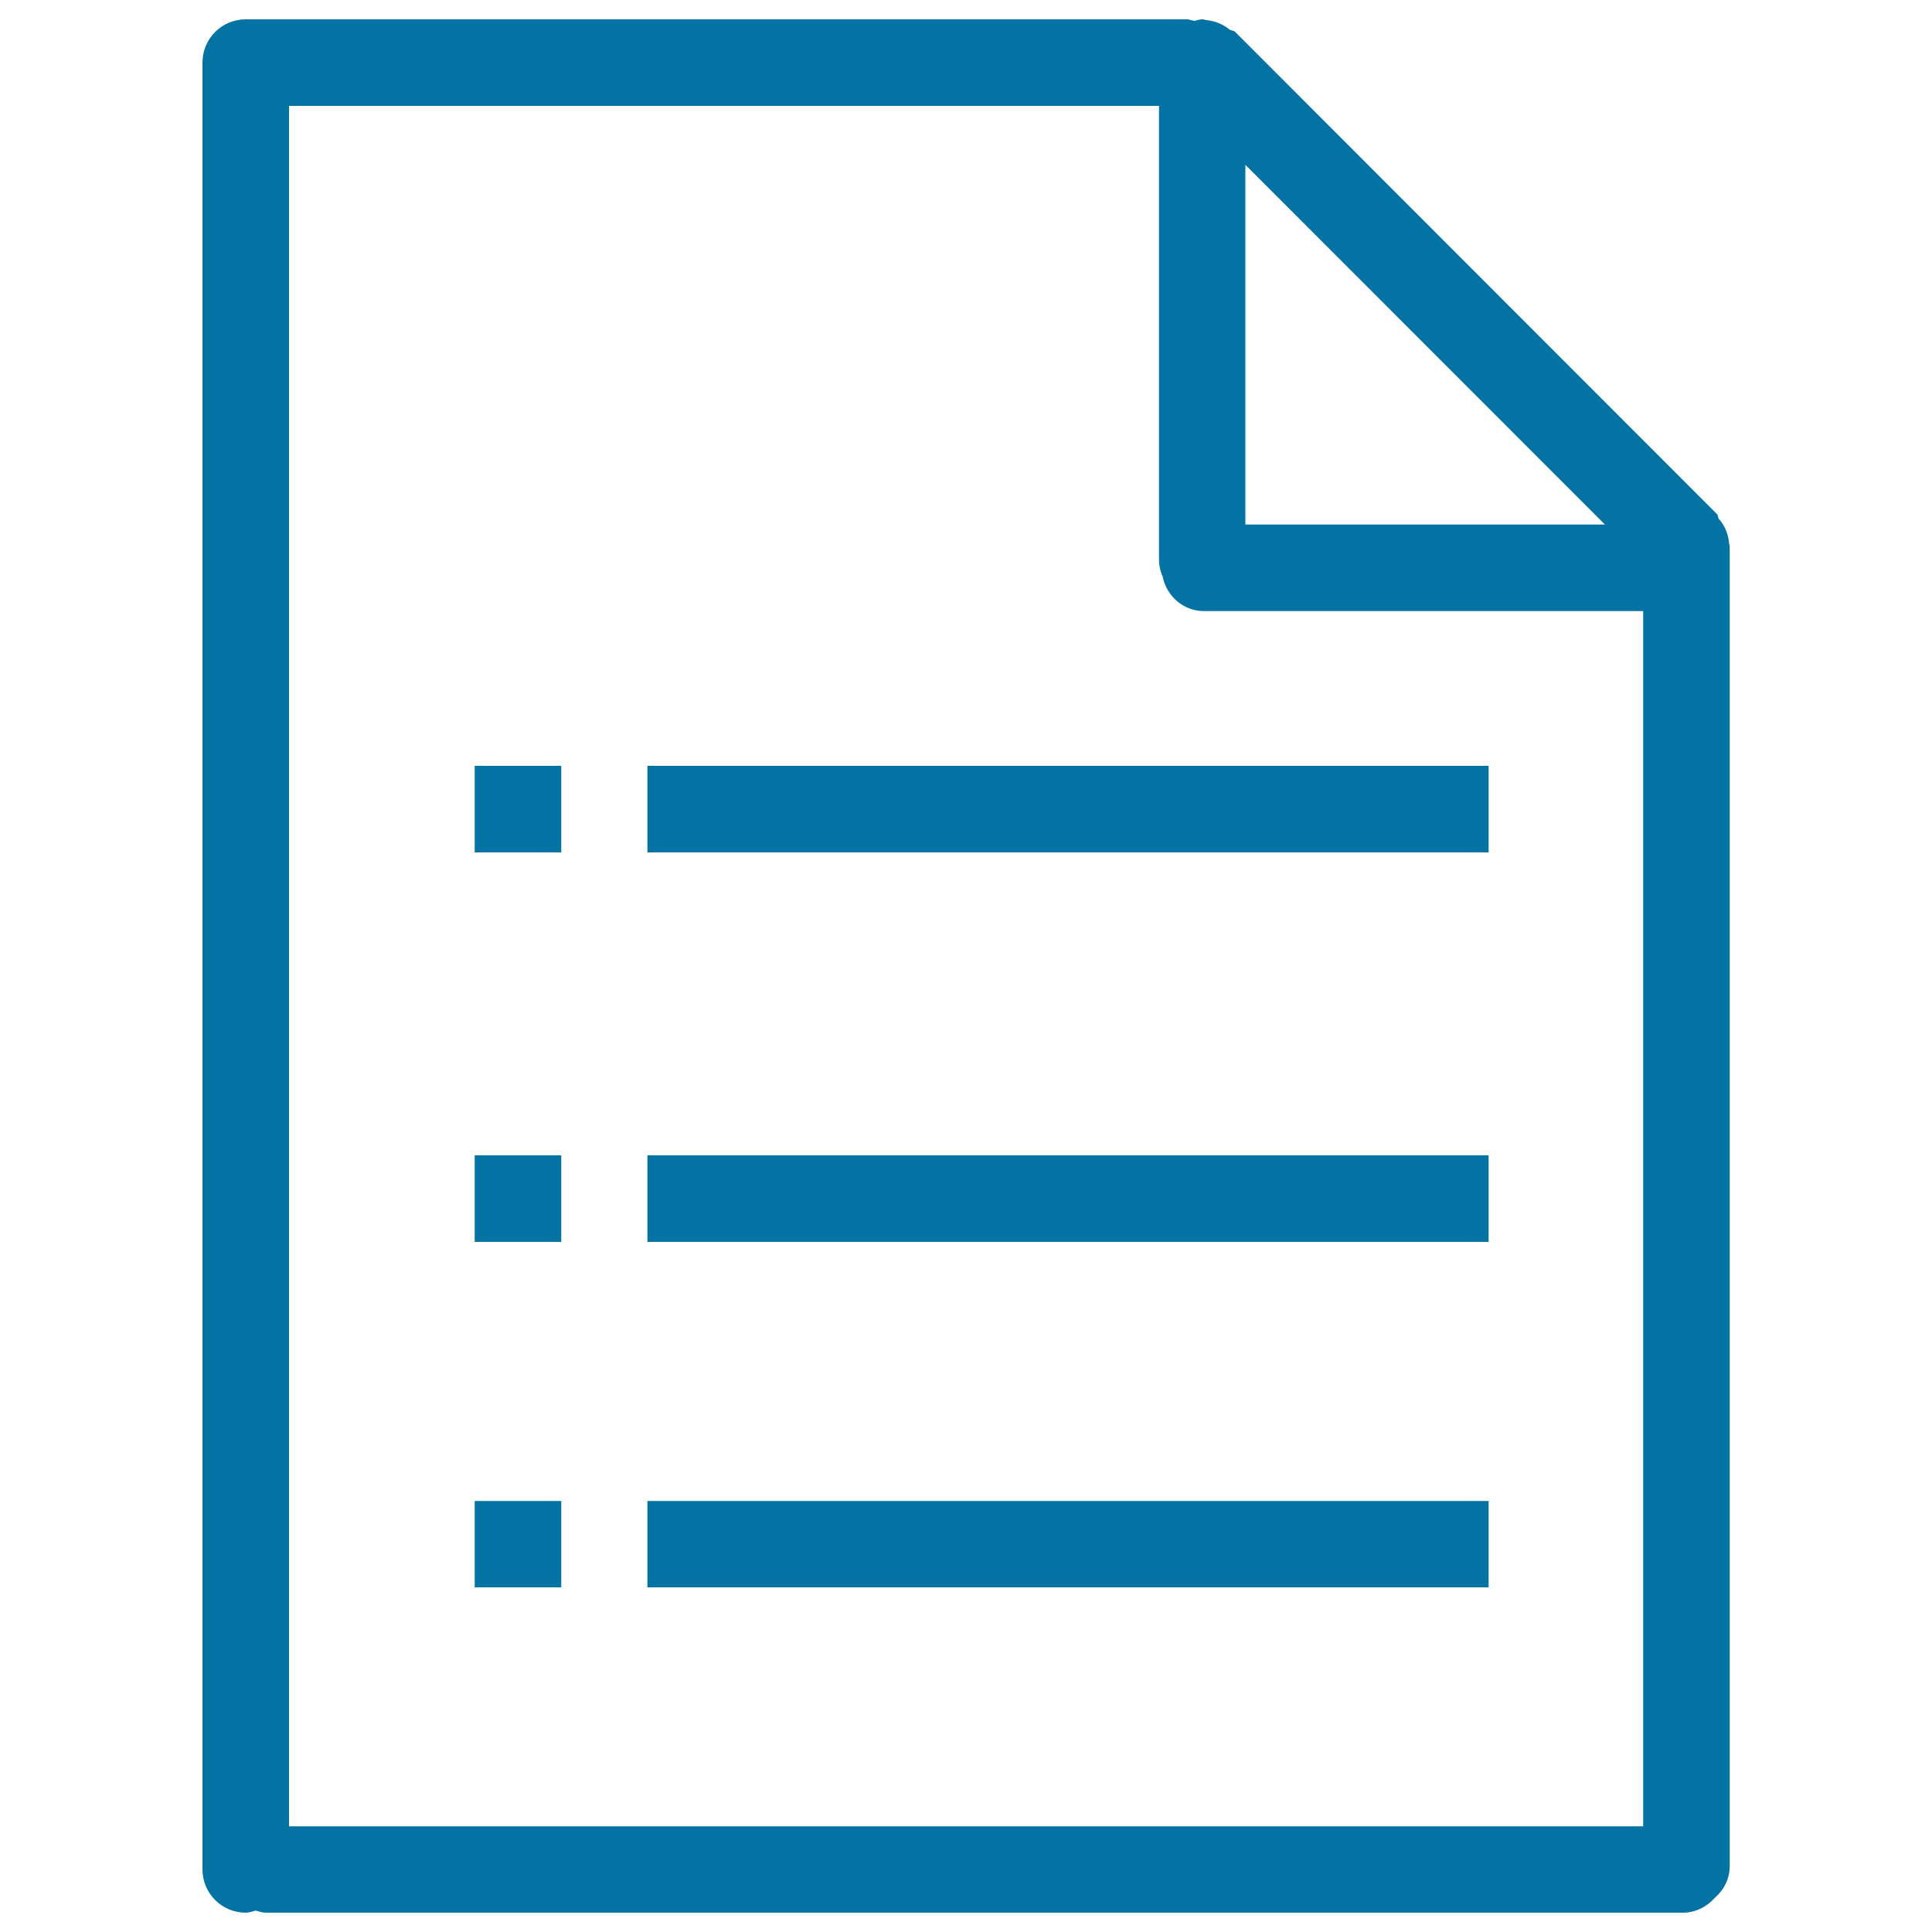
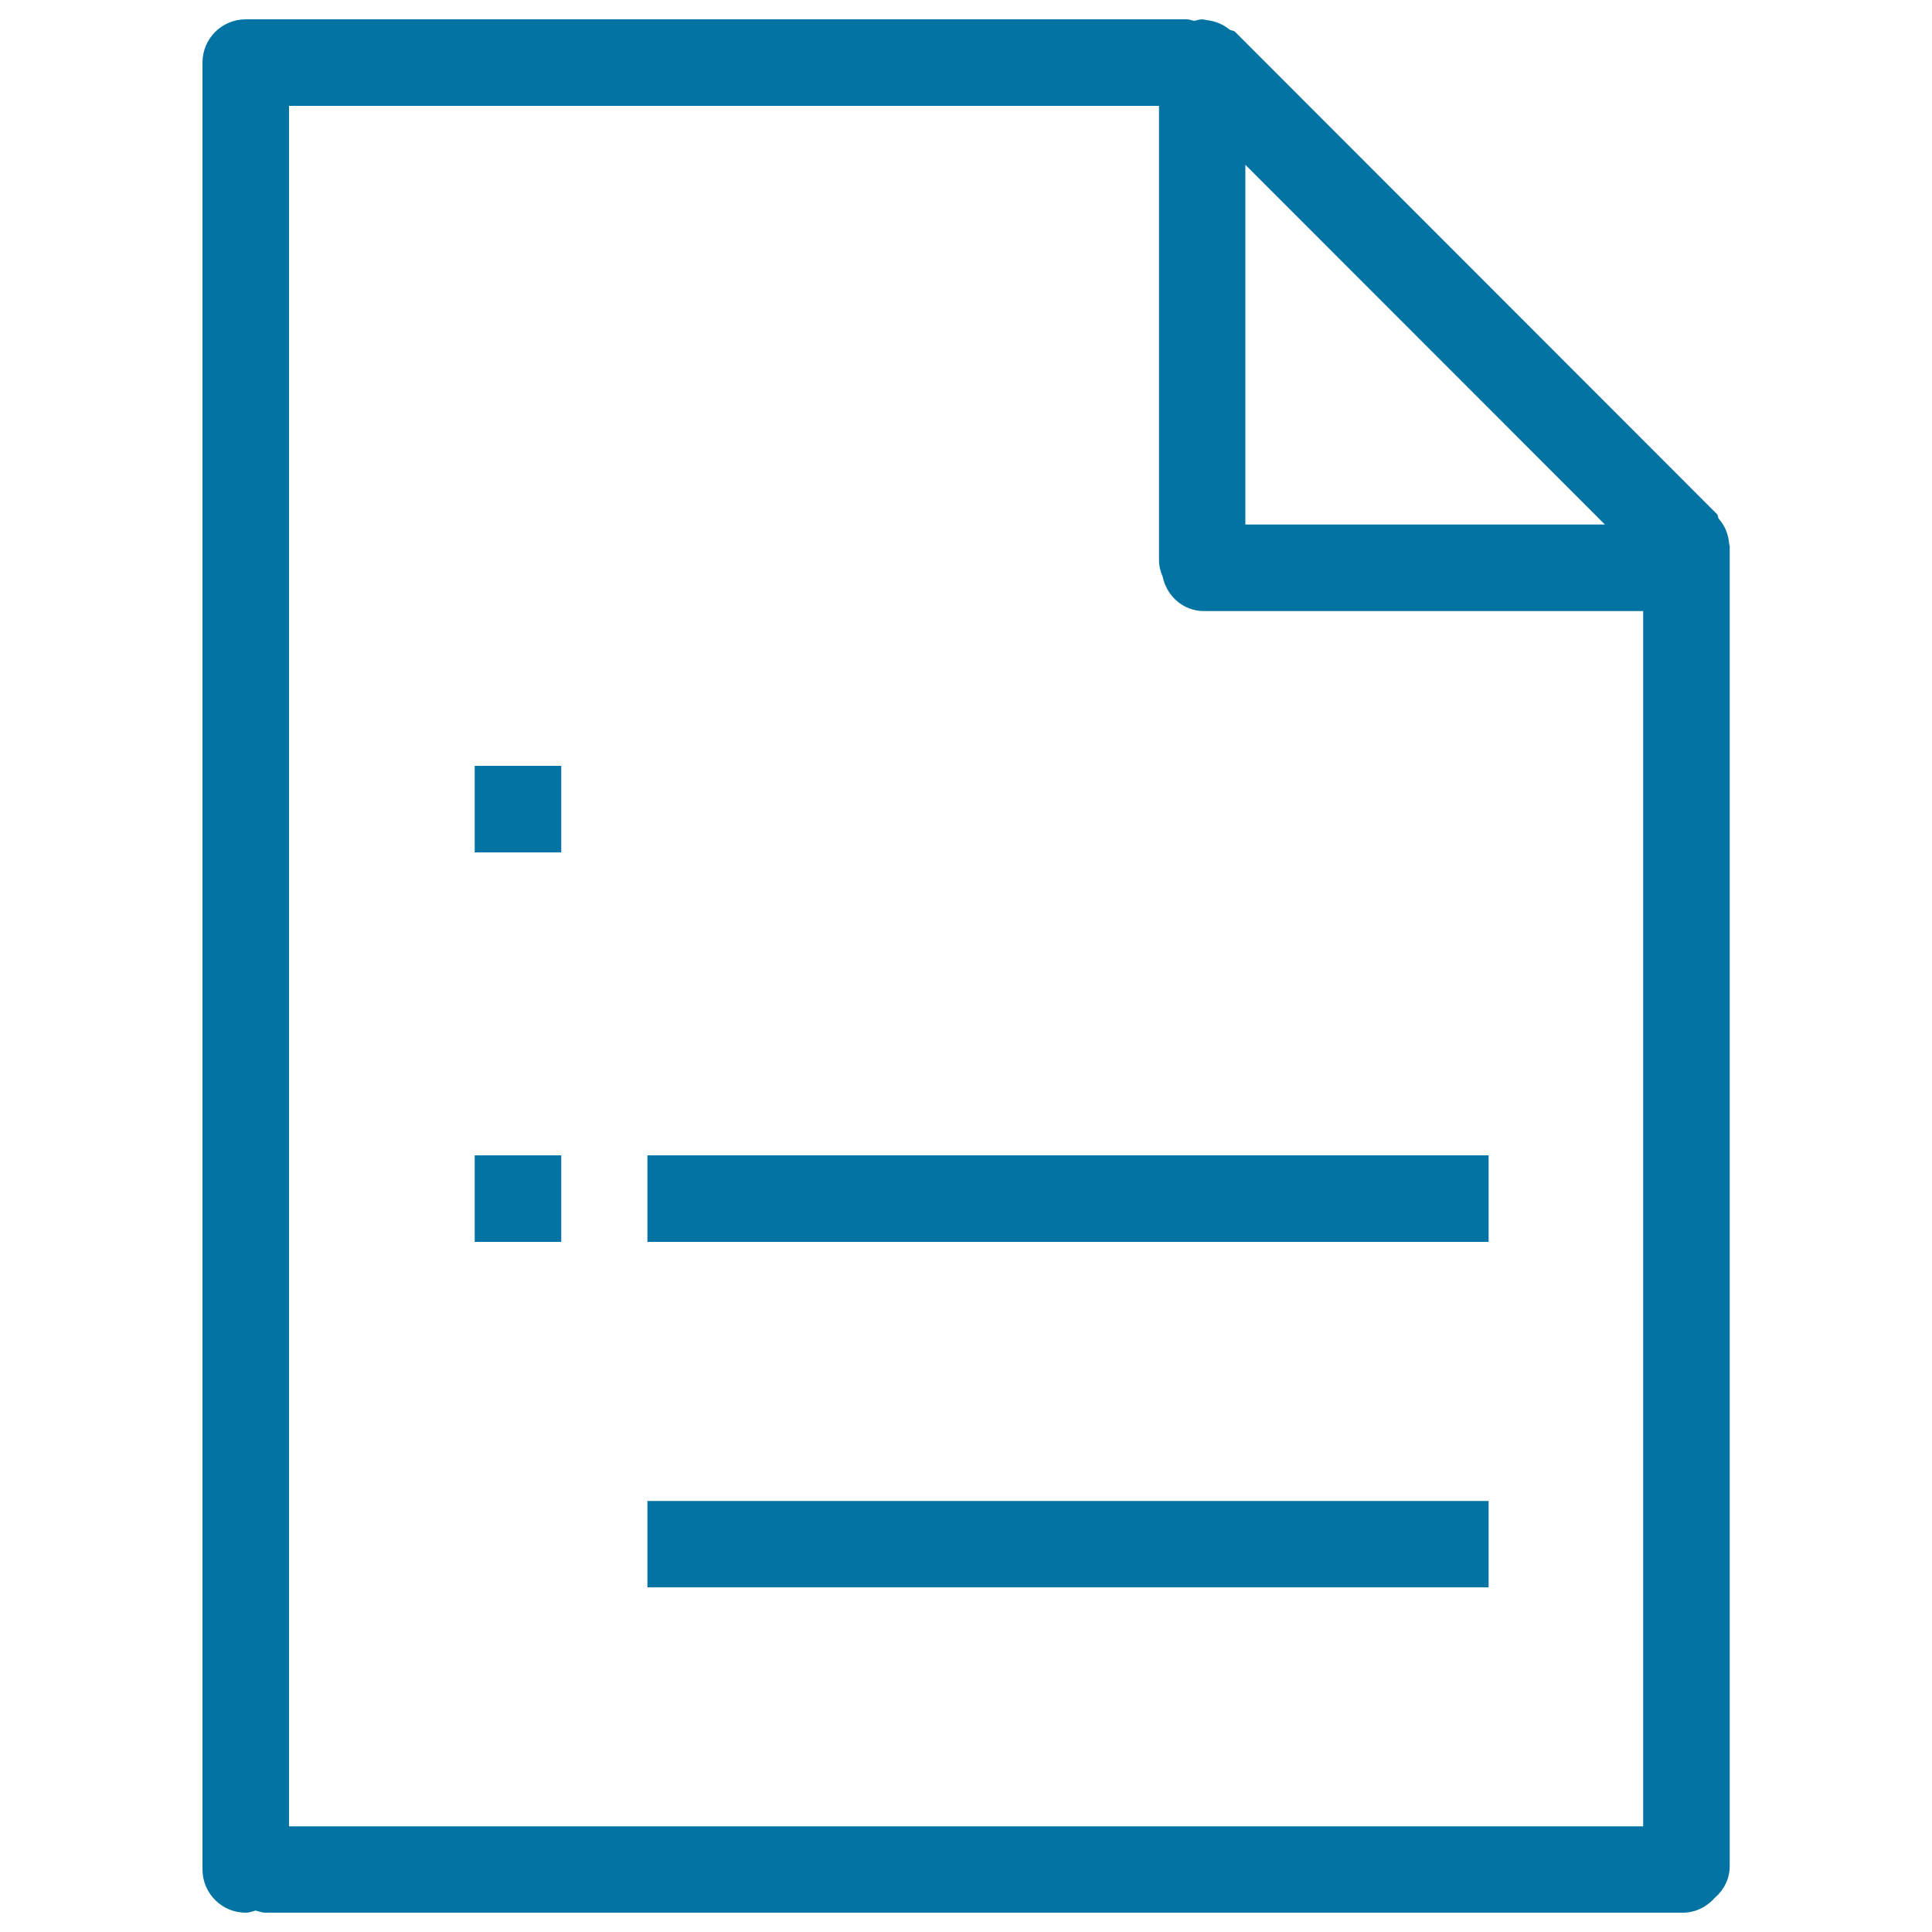
<svg xmlns="http://www.w3.org/2000/svg" viewBox="0 0 1000 1000" style="fill:#0273a2">
  <title>Cake List SVG icon</title>
  <path d="M895.2,282.2c0-0.3-0.2-0.5-0.2-0.8c-0.4-4.9-2.2-9.3-5.3-12.8c-0.6-0.7-0.3-1.8-1-2.5L639.3,16.5c-0.8-0.8-2-0.6-2.9-1.2c-3.3-2.7-7.3-4.4-11.9-4.9c-0.6,0-1-0.3-1.5-0.3c-0.3,0-0.6-0.1-0.8-0.1c-1.3,0-2.6,0.5-4,0.8c-1.3-0.2-2.6-0.8-4-0.8H127.2c-12.4,0-22.4,10-22.4,22.4v935.2c0,12.4,10,22.4,22.4,22.4c1.8,0,3.5-0.6,5.1-1.1c1.7,0.4,3.3,1.1,5.1,1.1H871c6.7,0,12.5-3.1,16.7-7.8c4.6-4,7.6-9.7,7.6-16.4v-683C895.3,282.6,895.2,282.4,895.2,282.2z M149.6,54.8h450.3v234.9c0,3.1,0.7,6.1,1.9,8.8c2.1,10.1,10.7,17.8,21.4,17.8h227.3v629H149.6V54.8z M644.6,85.3l186.1,186.2H644.6V85.3z" />
  <path d="M335.1,598h435.4v44.8H335.1V598z" />
-   <path d="M335.1,396.4h435.4v44.8H335.1V396.4z" />
  <path d="M335.1,776.9h435.4v44.7H335.1V776.9z" />
  <path d="M245.7,396.4h44.8v44.8h-44.8V396.4z" />
  <path d="M245.7,598h44.8v44.8h-44.8V598z" />
-   <path d="M245.7,776.9h44.8v44.7h-44.8V776.9z" />
</svg>